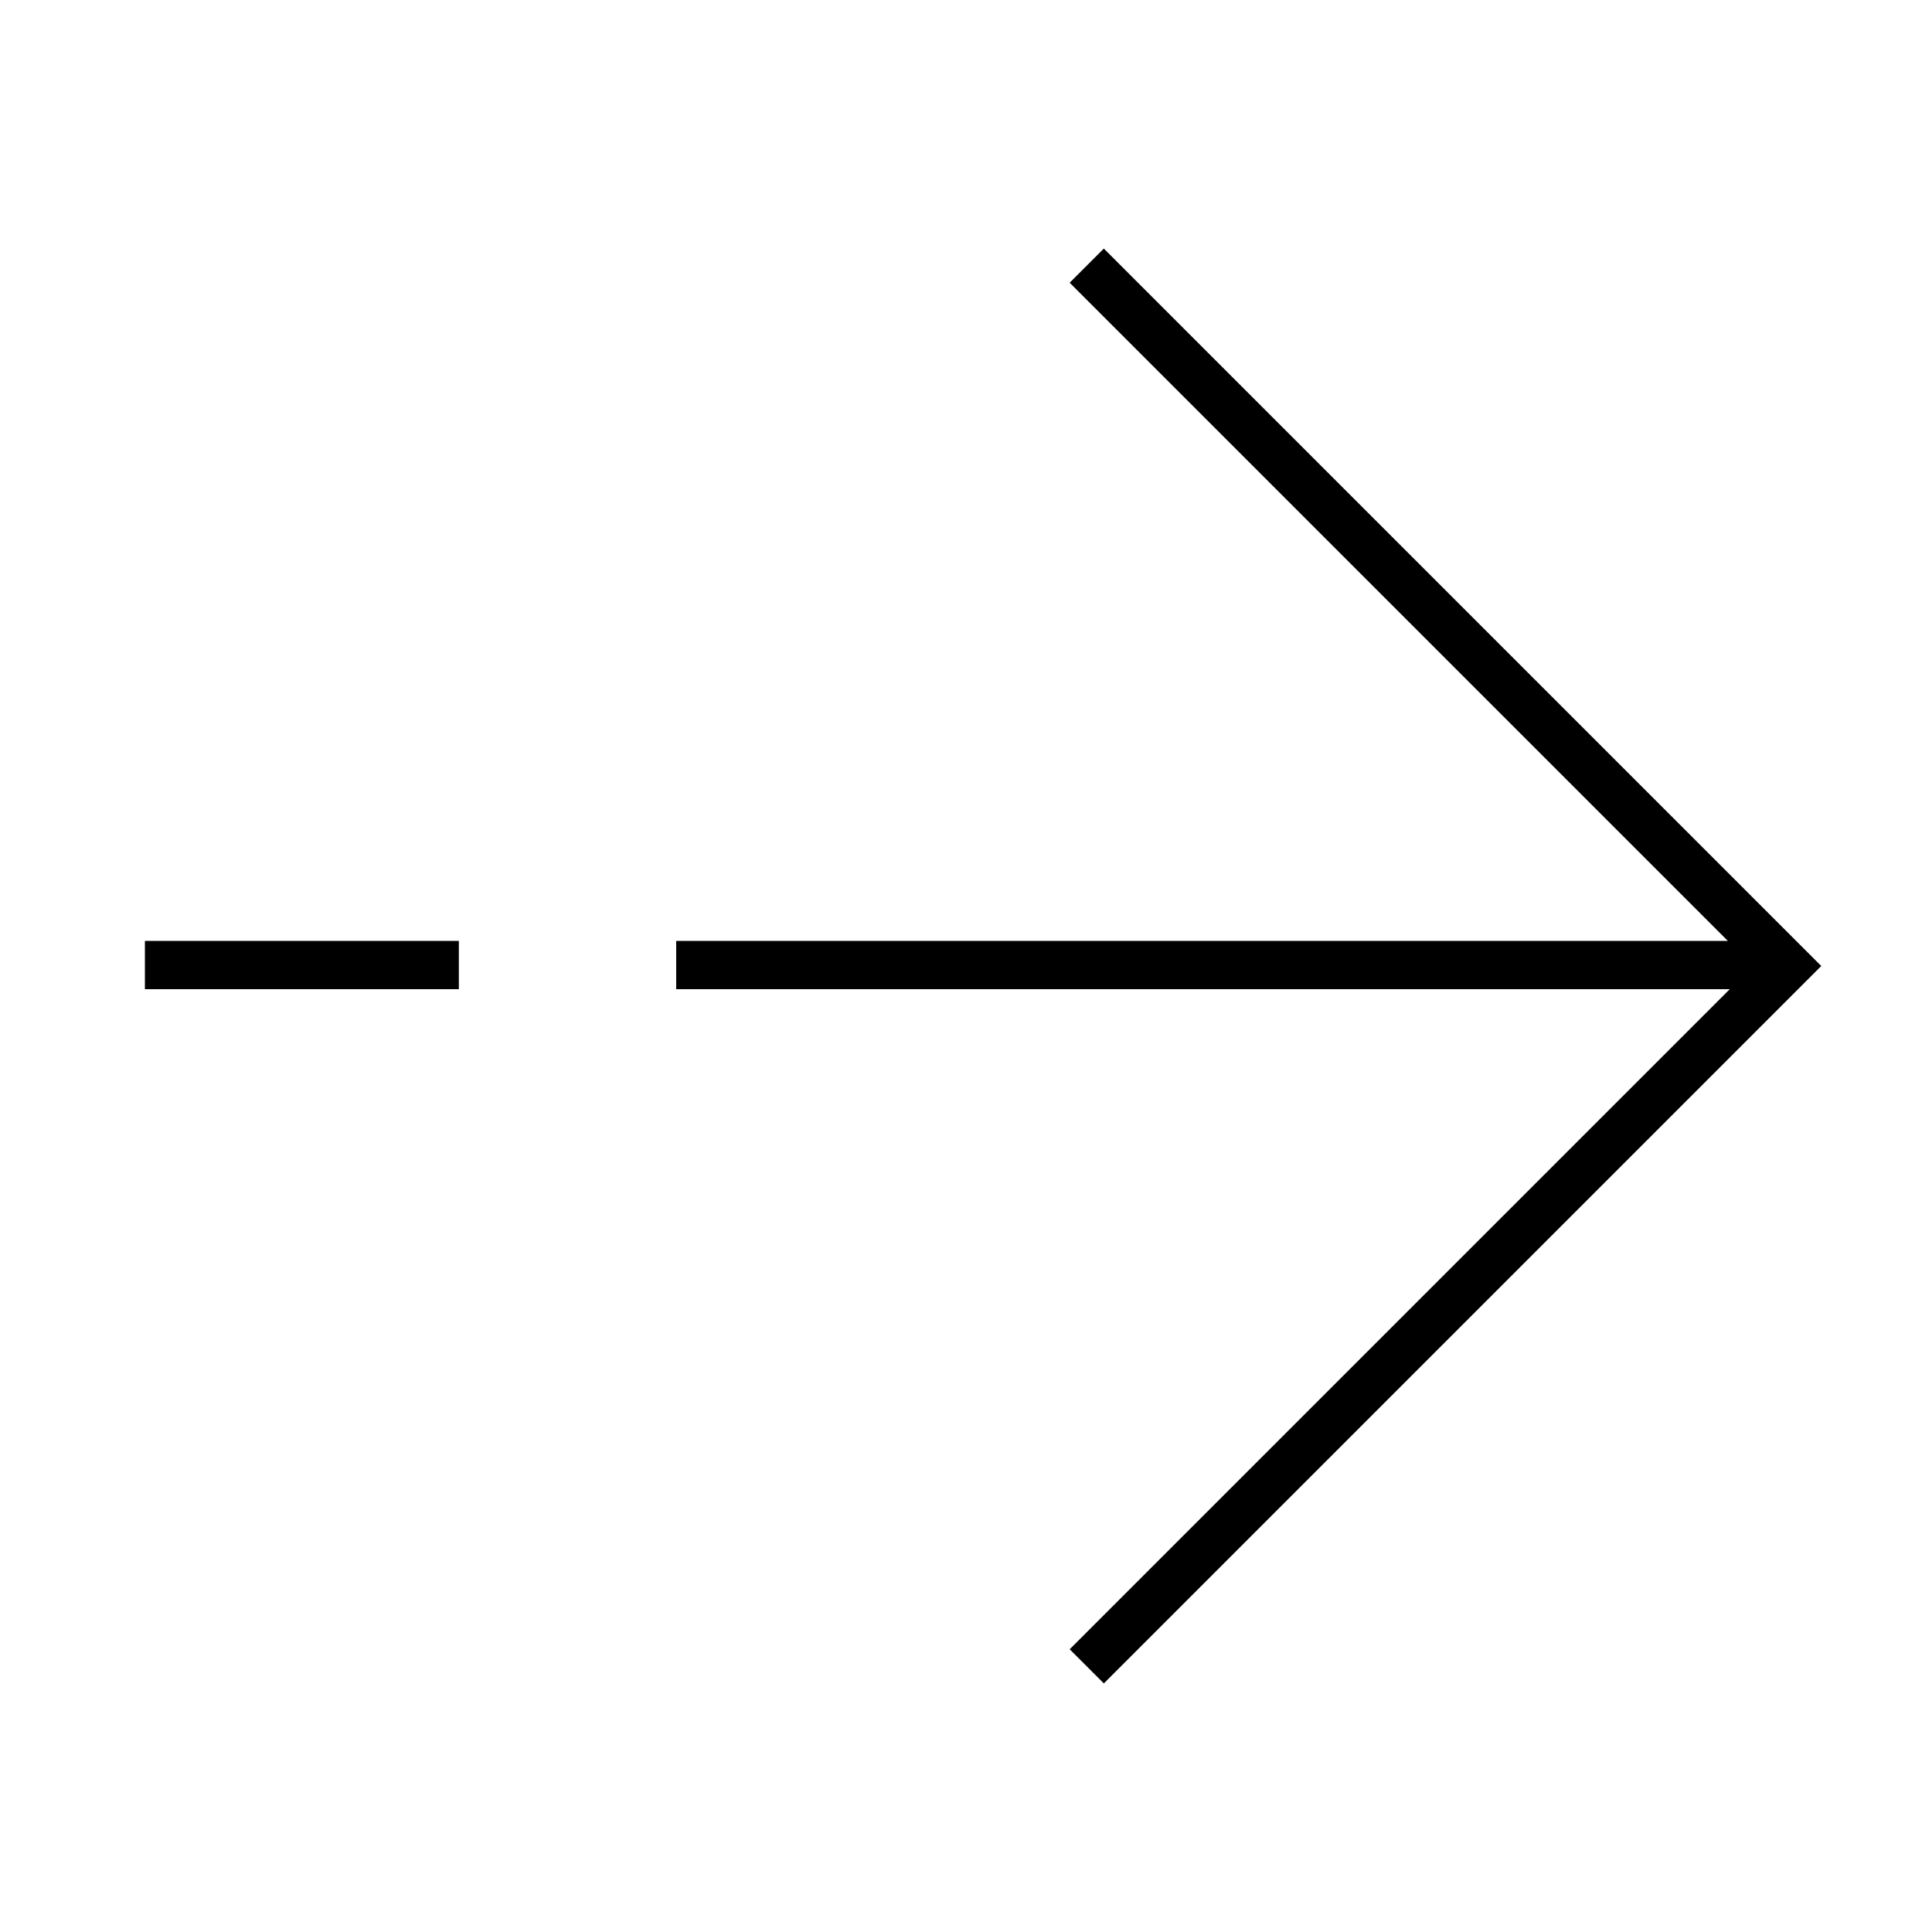
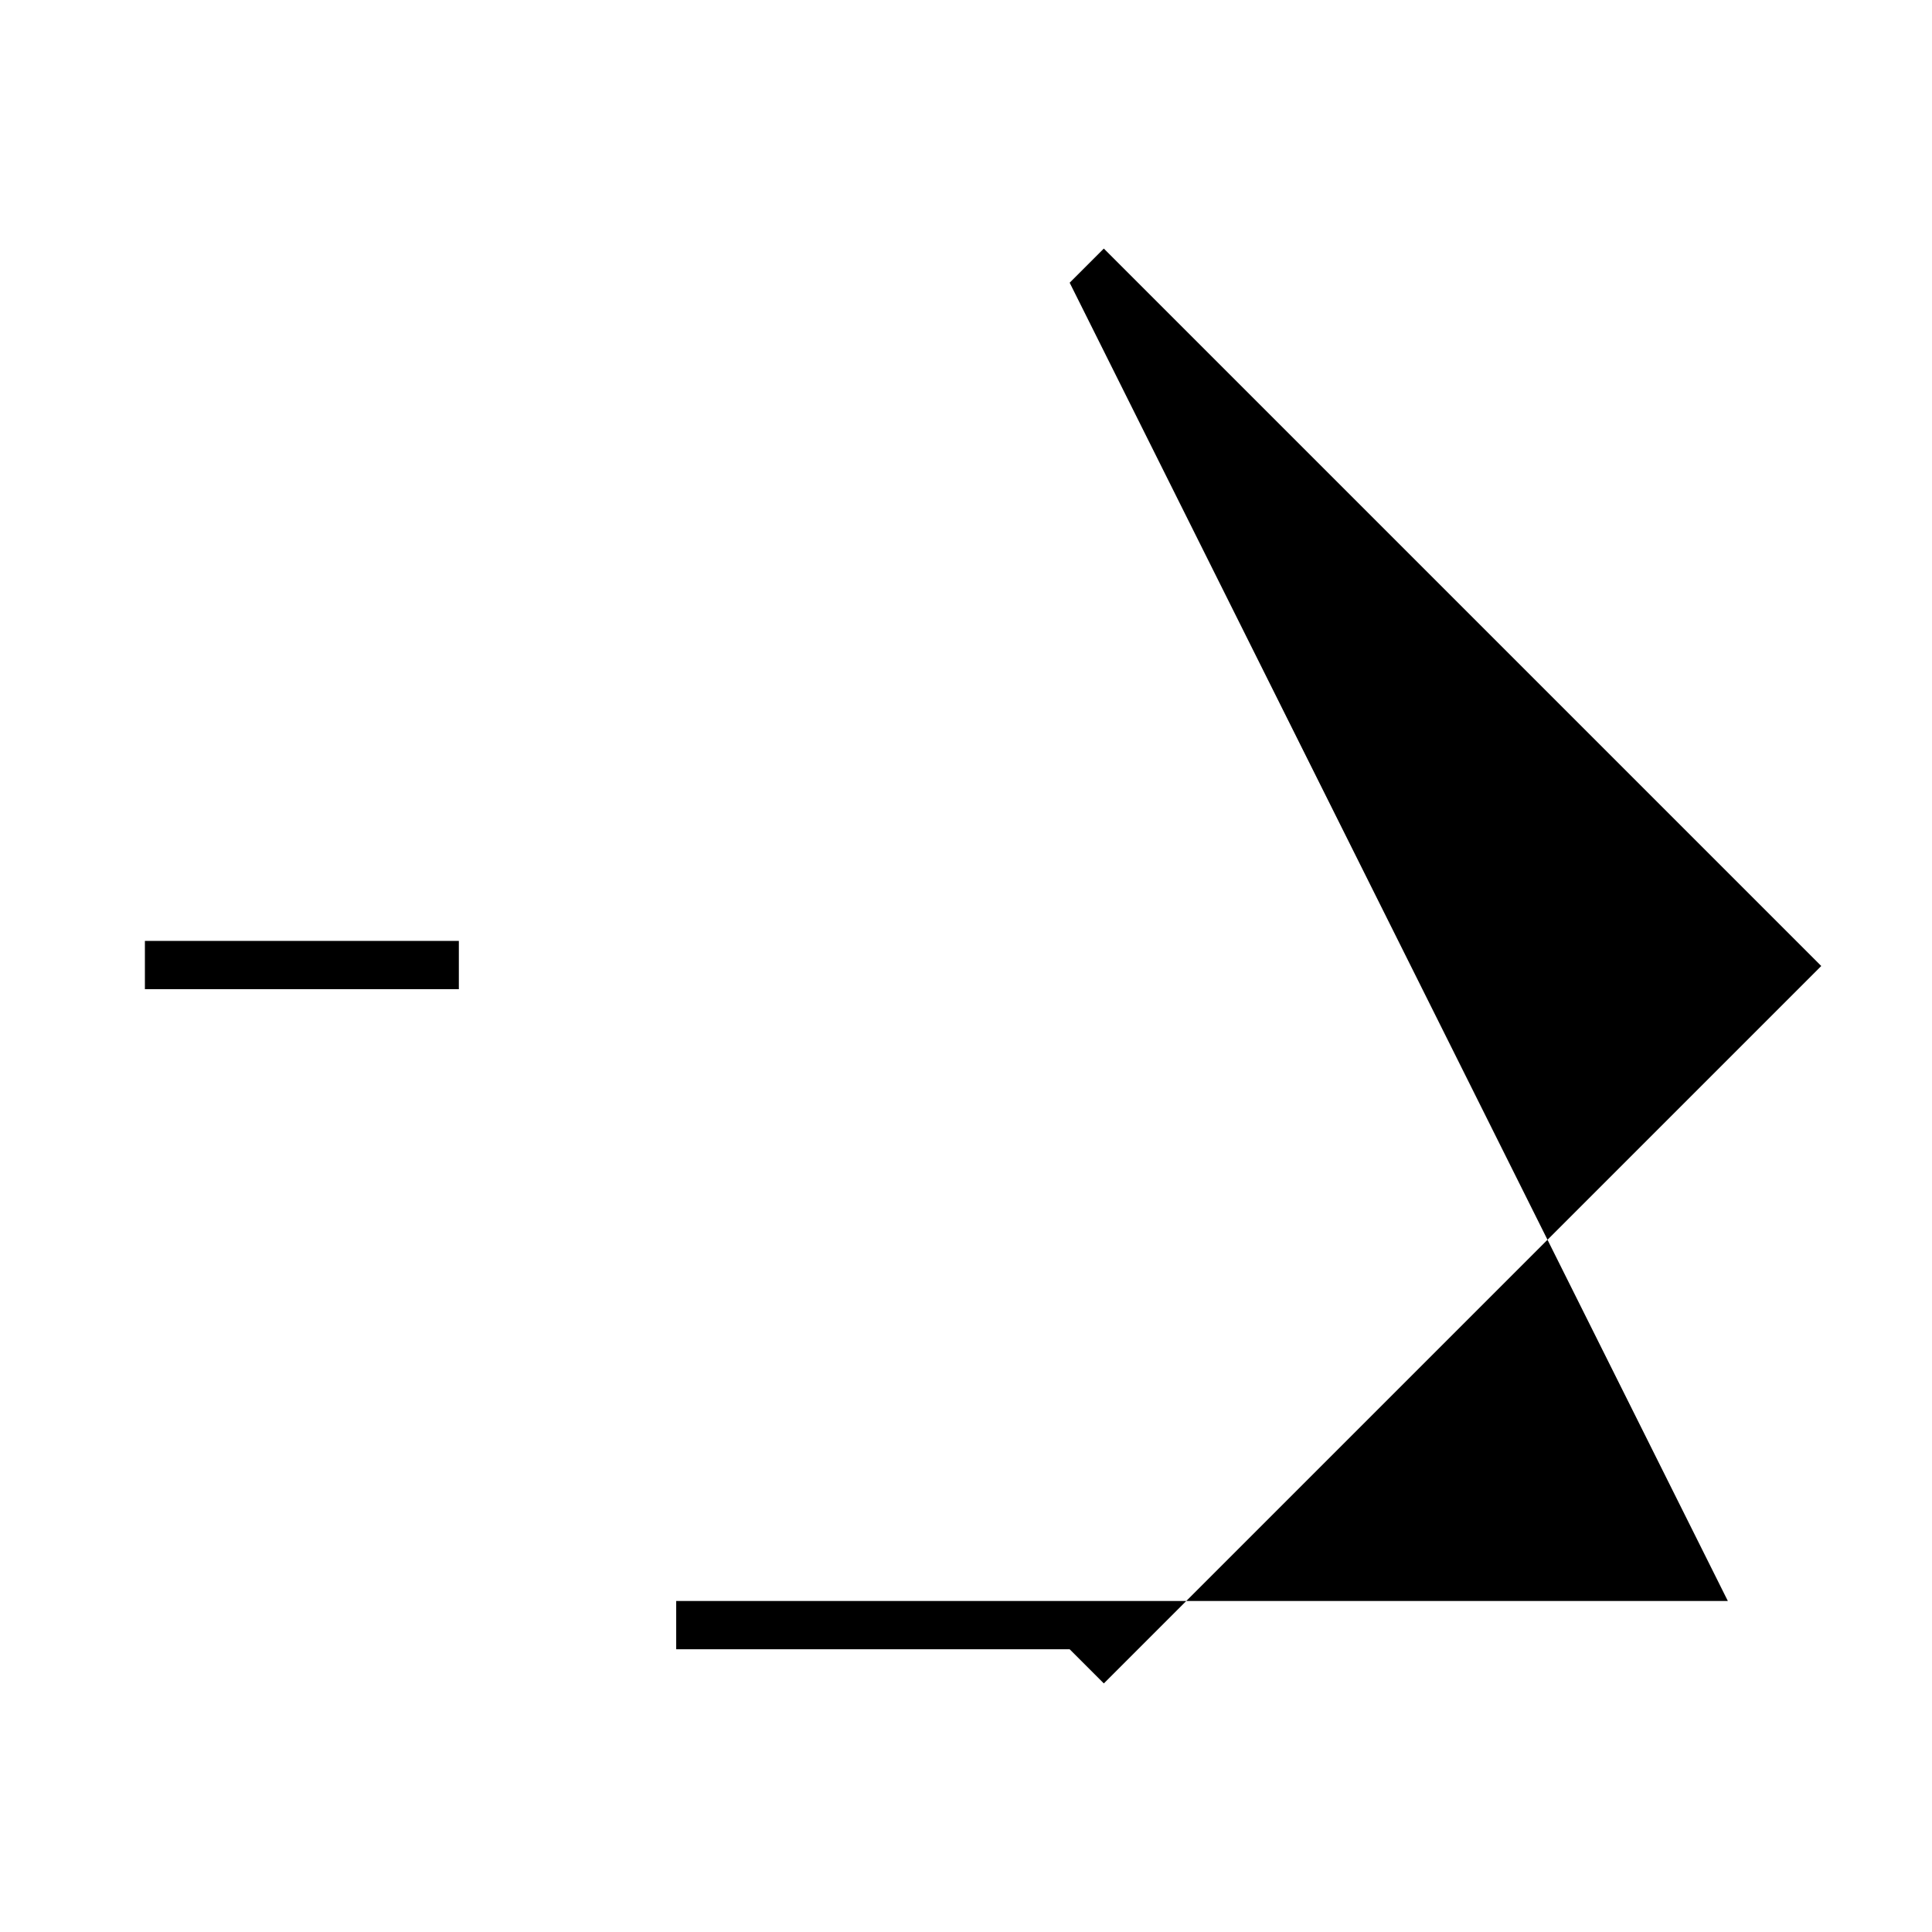
<svg xmlns="http://www.w3.org/2000/svg" aria-hidden="true" fill="none" height="80" viewbox="0 0 80 80" width="80">
-   <path d="M45.707 10.293 75.414 40 45.707 69.707l-1.414-1.414L71.626 40.96H28v-2h43.546L44.293 11.707l1.414-1.414ZM19 38.96H6v2h13v-2Z" fill="currentColor">
+   <path d="M45.707 10.293 75.414 40 45.707 69.707l-1.414-1.414H28v-2h43.546L44.293 11.707l1.414-1.414ZM19 38.96H6v2h13v-2Z" fill="currentColor">
</path>
</svg>